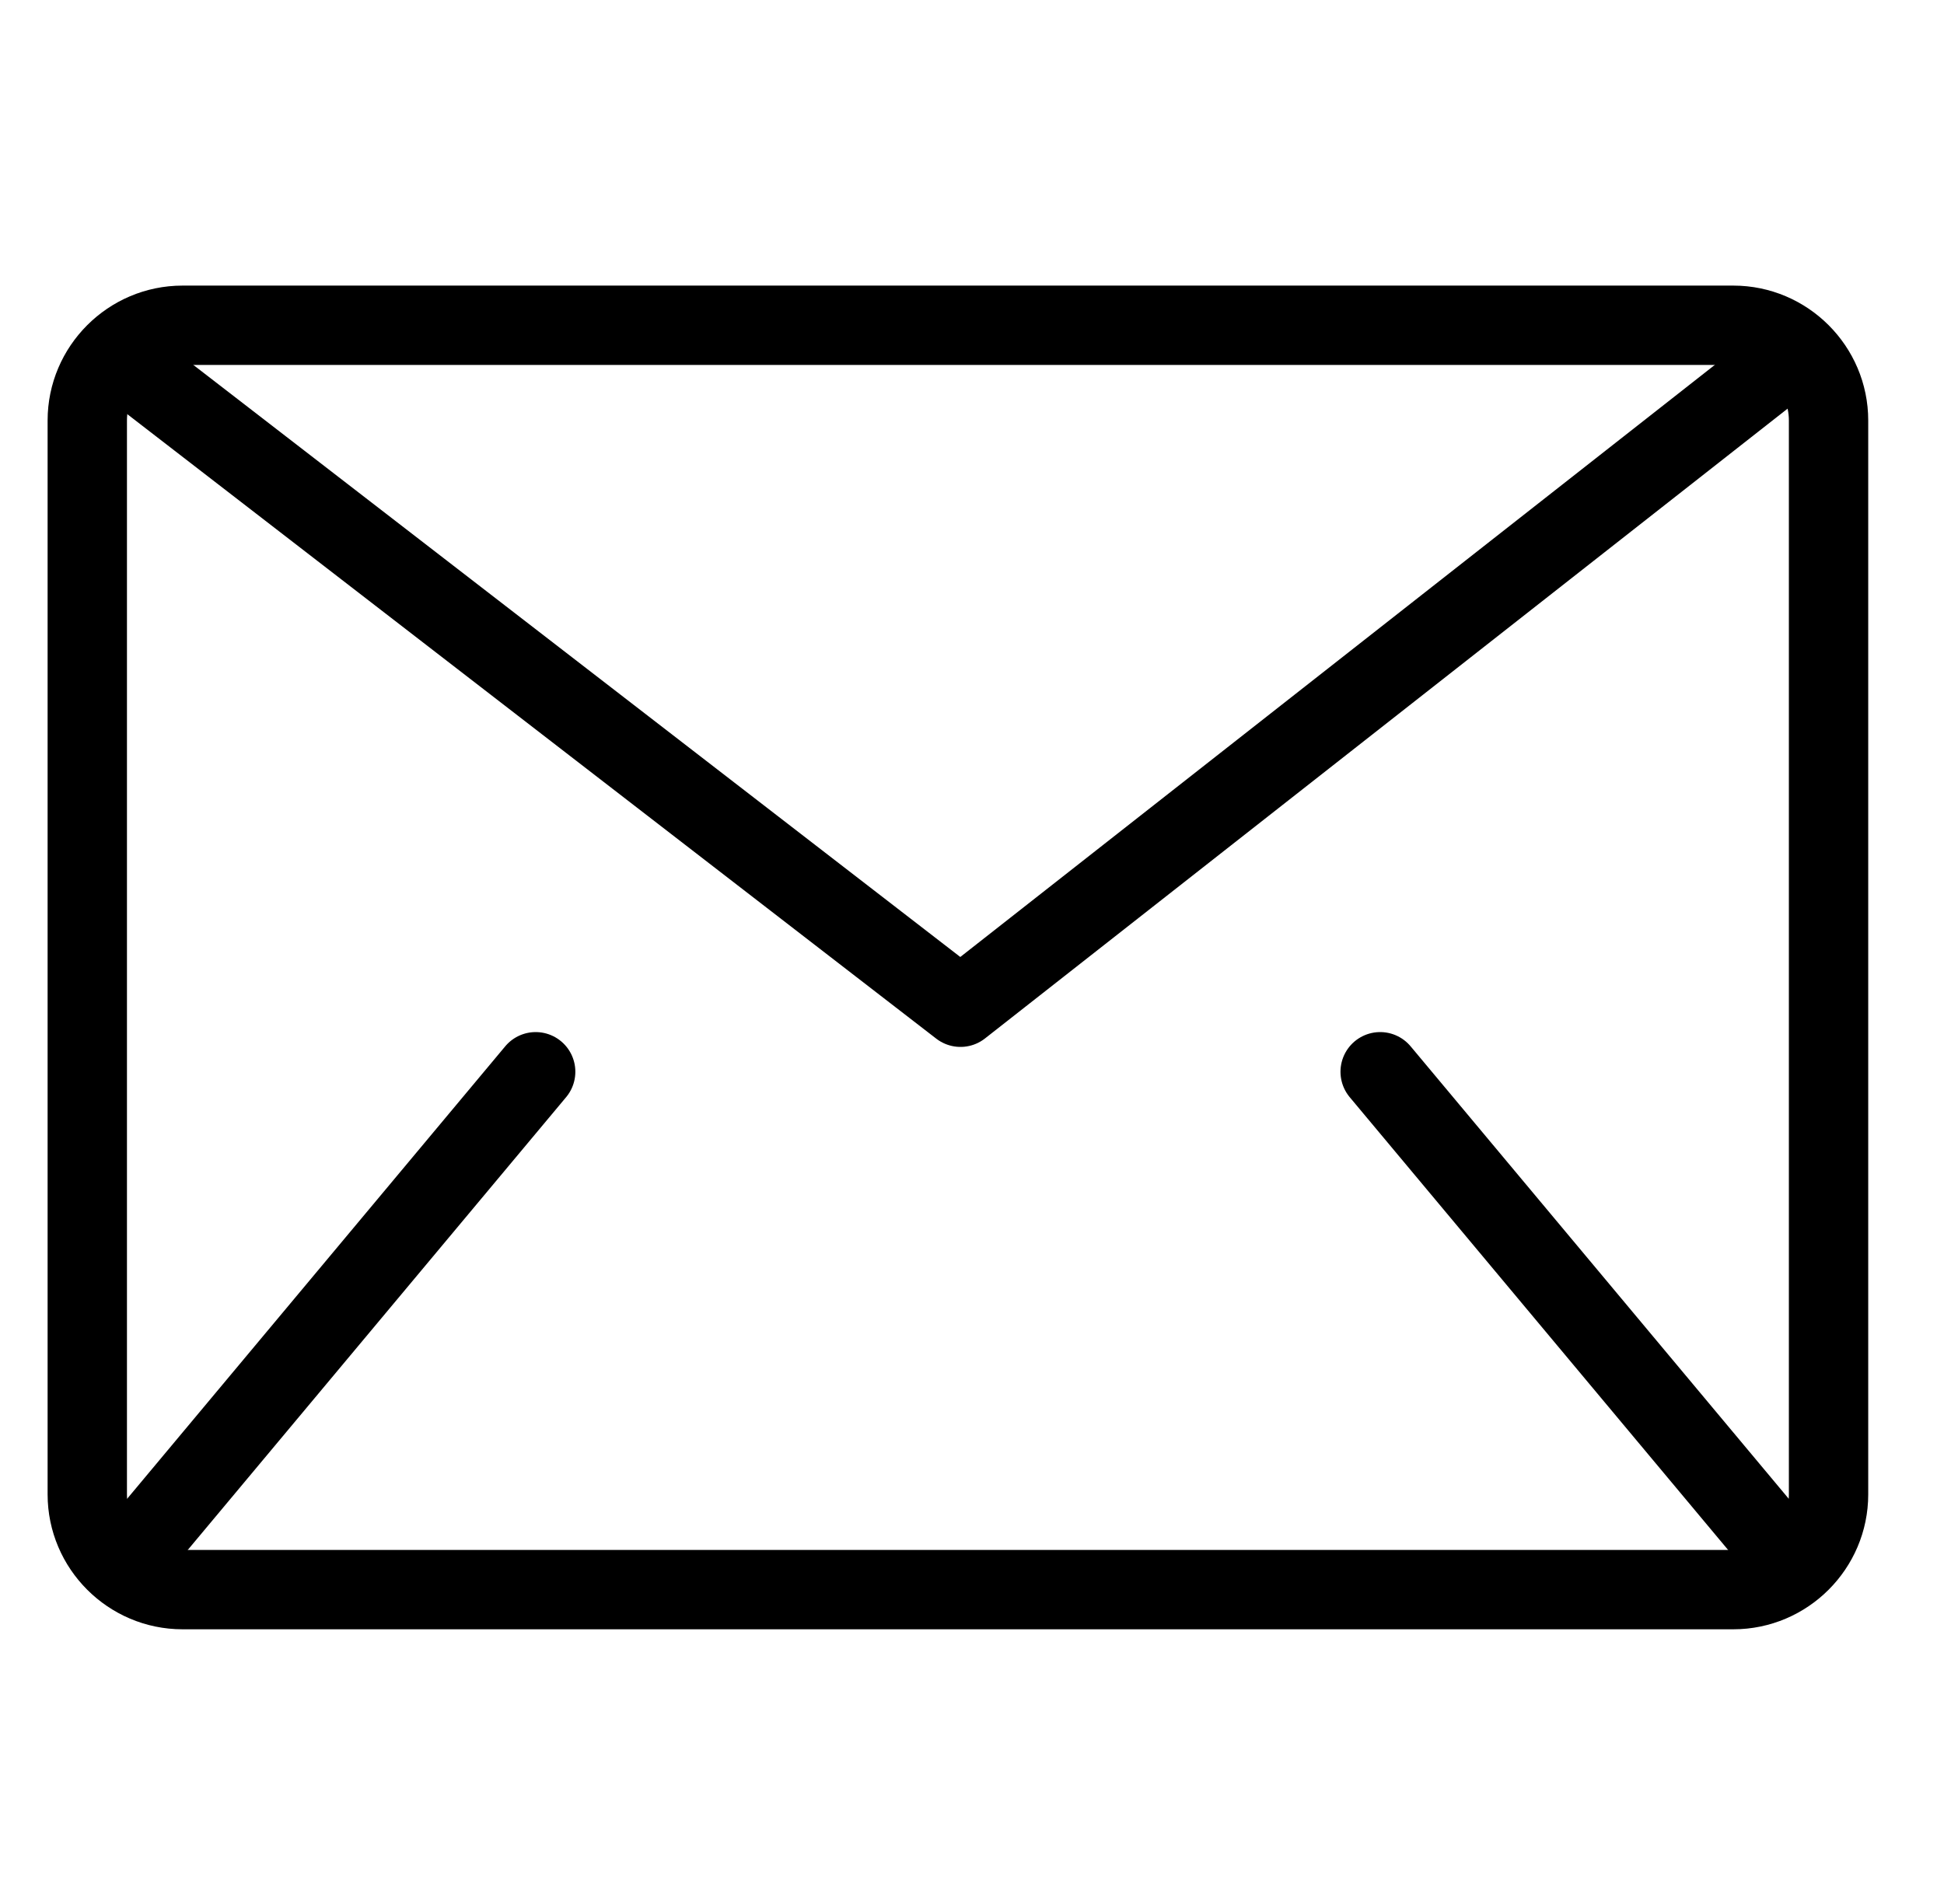
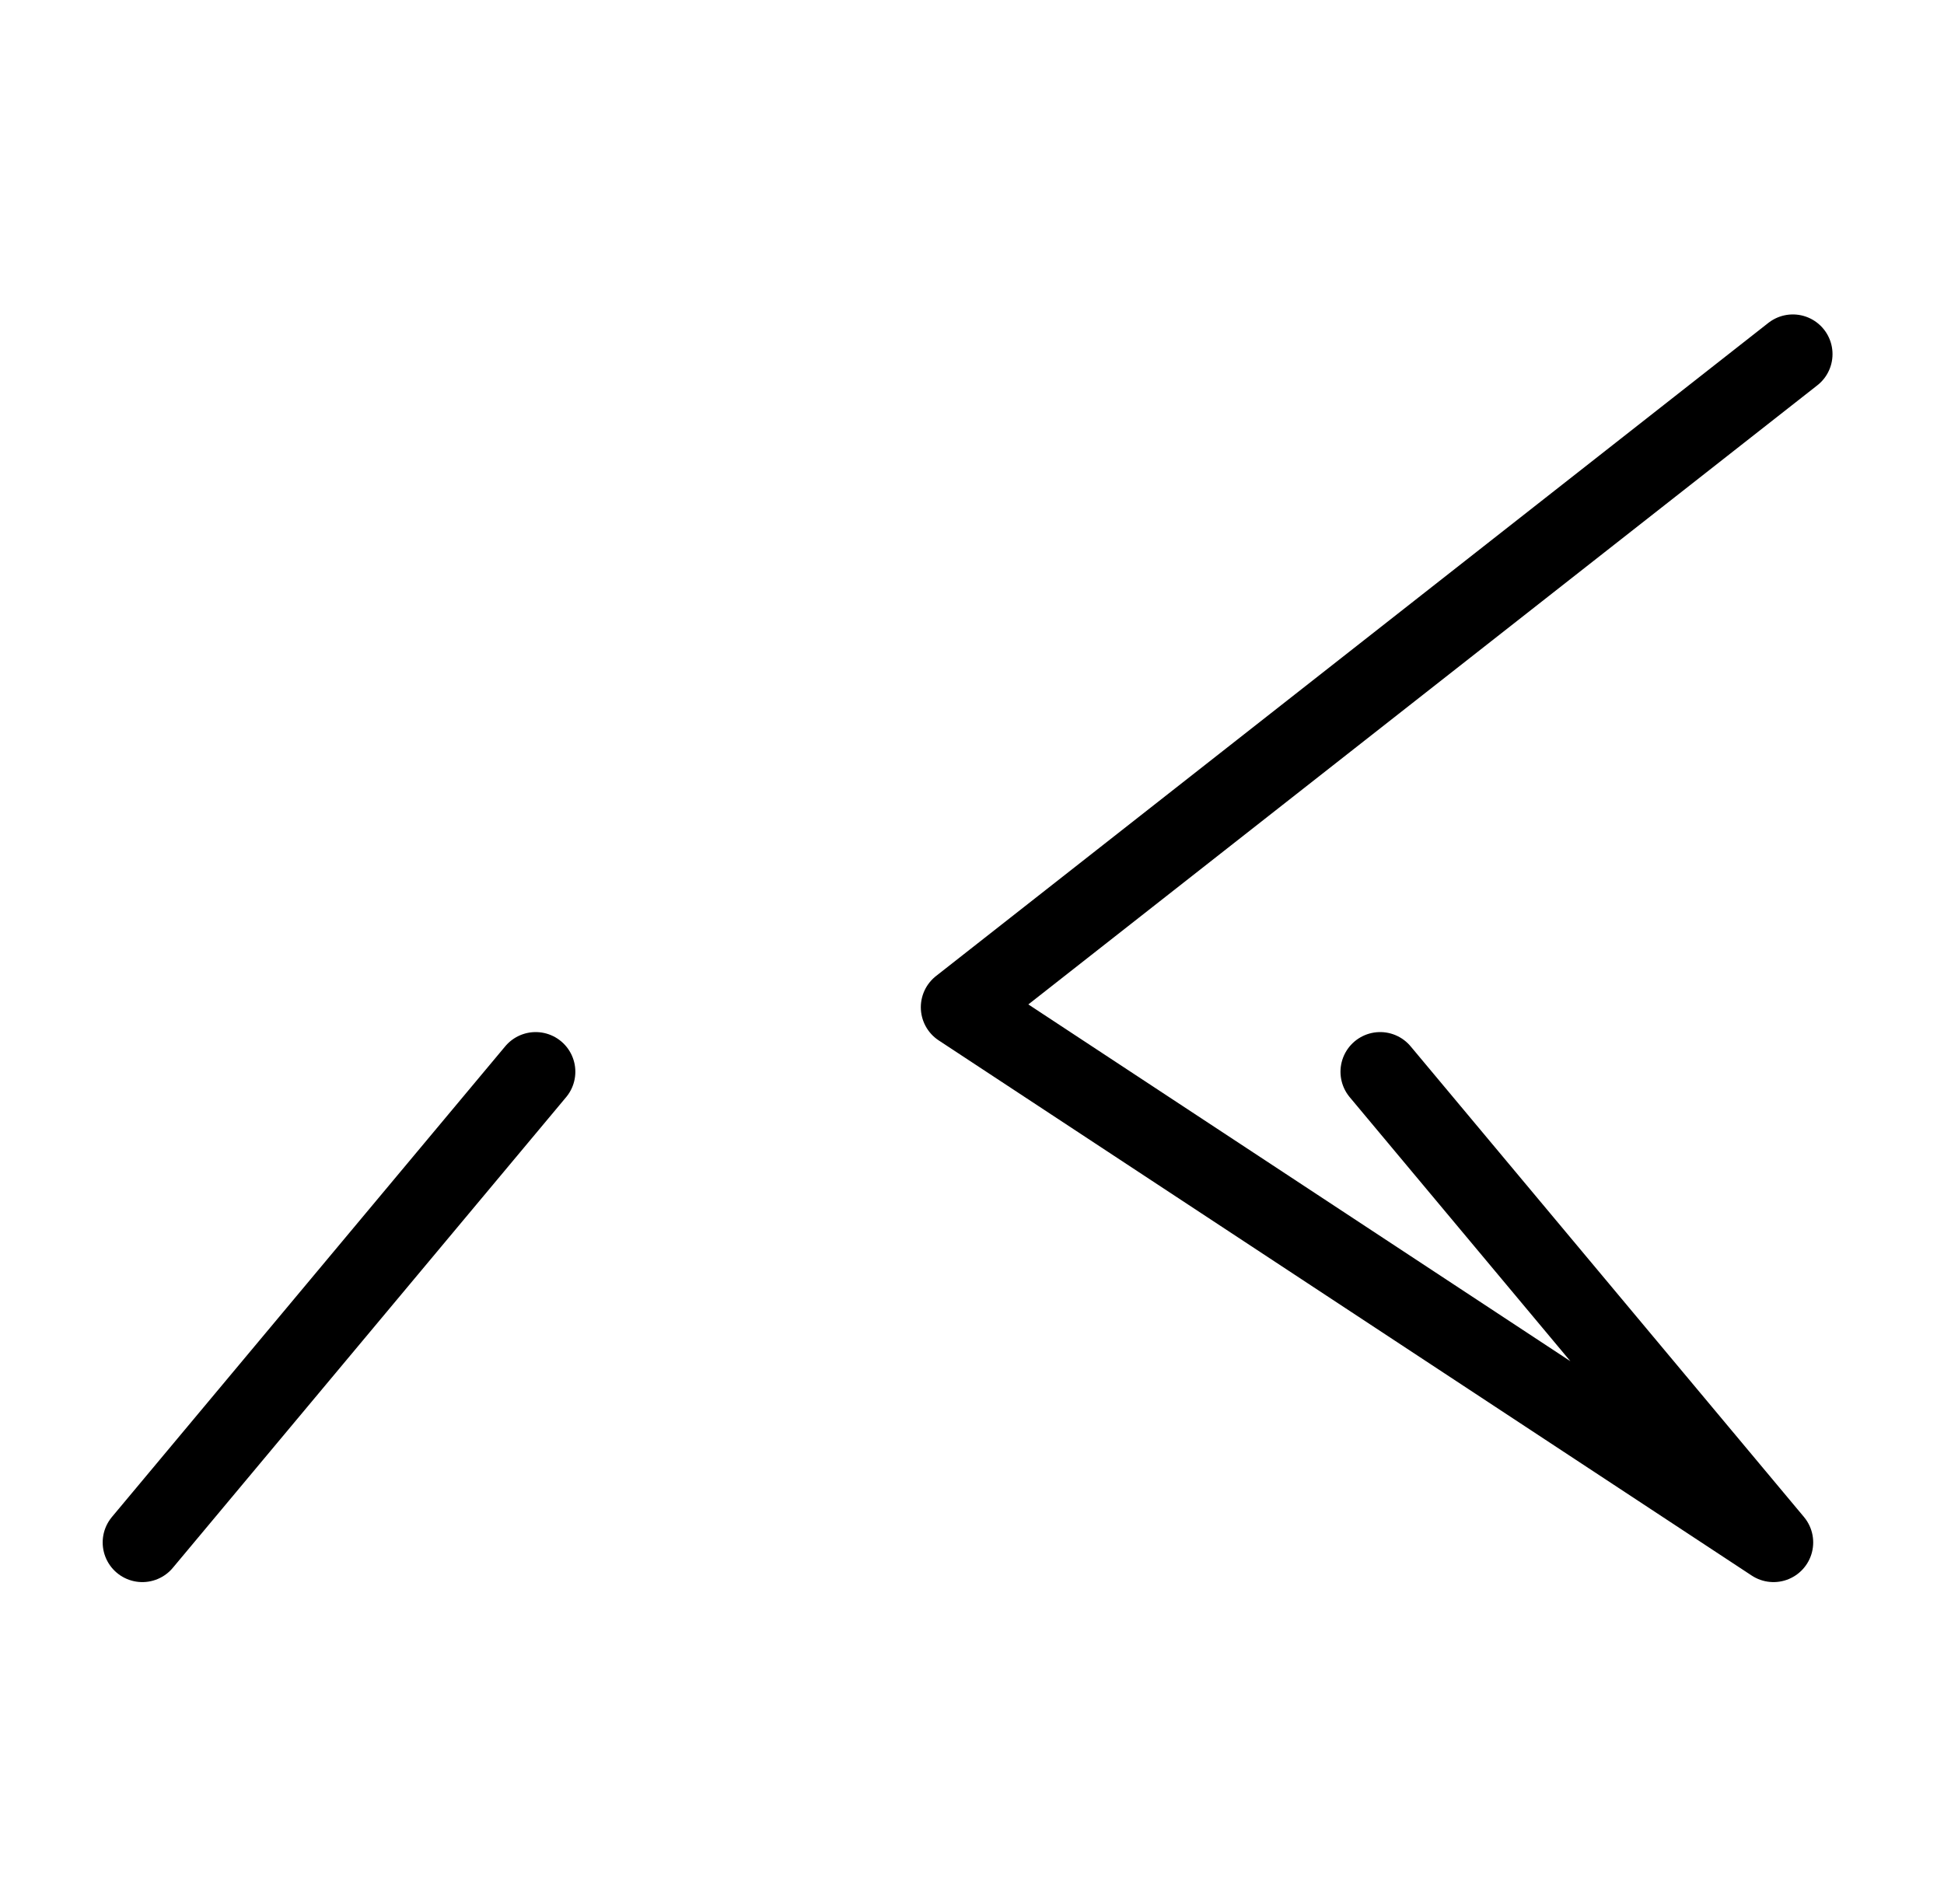
<svg xmlns="http://www.w3.org/2000/svg" width="49" height="48" viewBox="0 0 49 48">
  <g fill="none" fill-rule="evenodd" stroke="#000" stroke-linejoin="round" stroke-width="2">
-     <path d="M46.09 37.675c0 1.32-1.08 2.4-2.4 2.4H4.6c-1.32 0-2.4-1.08-2.4-2.4V10.6c0-1.32 1.08-2.4 2.4-2.4h39.09c1.32 0 2.4 1.08 2.4 2.4v27.075z" />
-     <path stroke-linecap="round" d="M13.502 27.019L3.588 38.885M34.788 27.019l9.915 11.866M3.056 9.06L24.21 25.393 45.19 8.927" />
+     <path stroke-linecap="round" d="M13.502 27.019L3.588 38.885M34.788 27.019l9.915 11.866L24.21 25.393 45.19 8.927" />
  </g>
</svg>